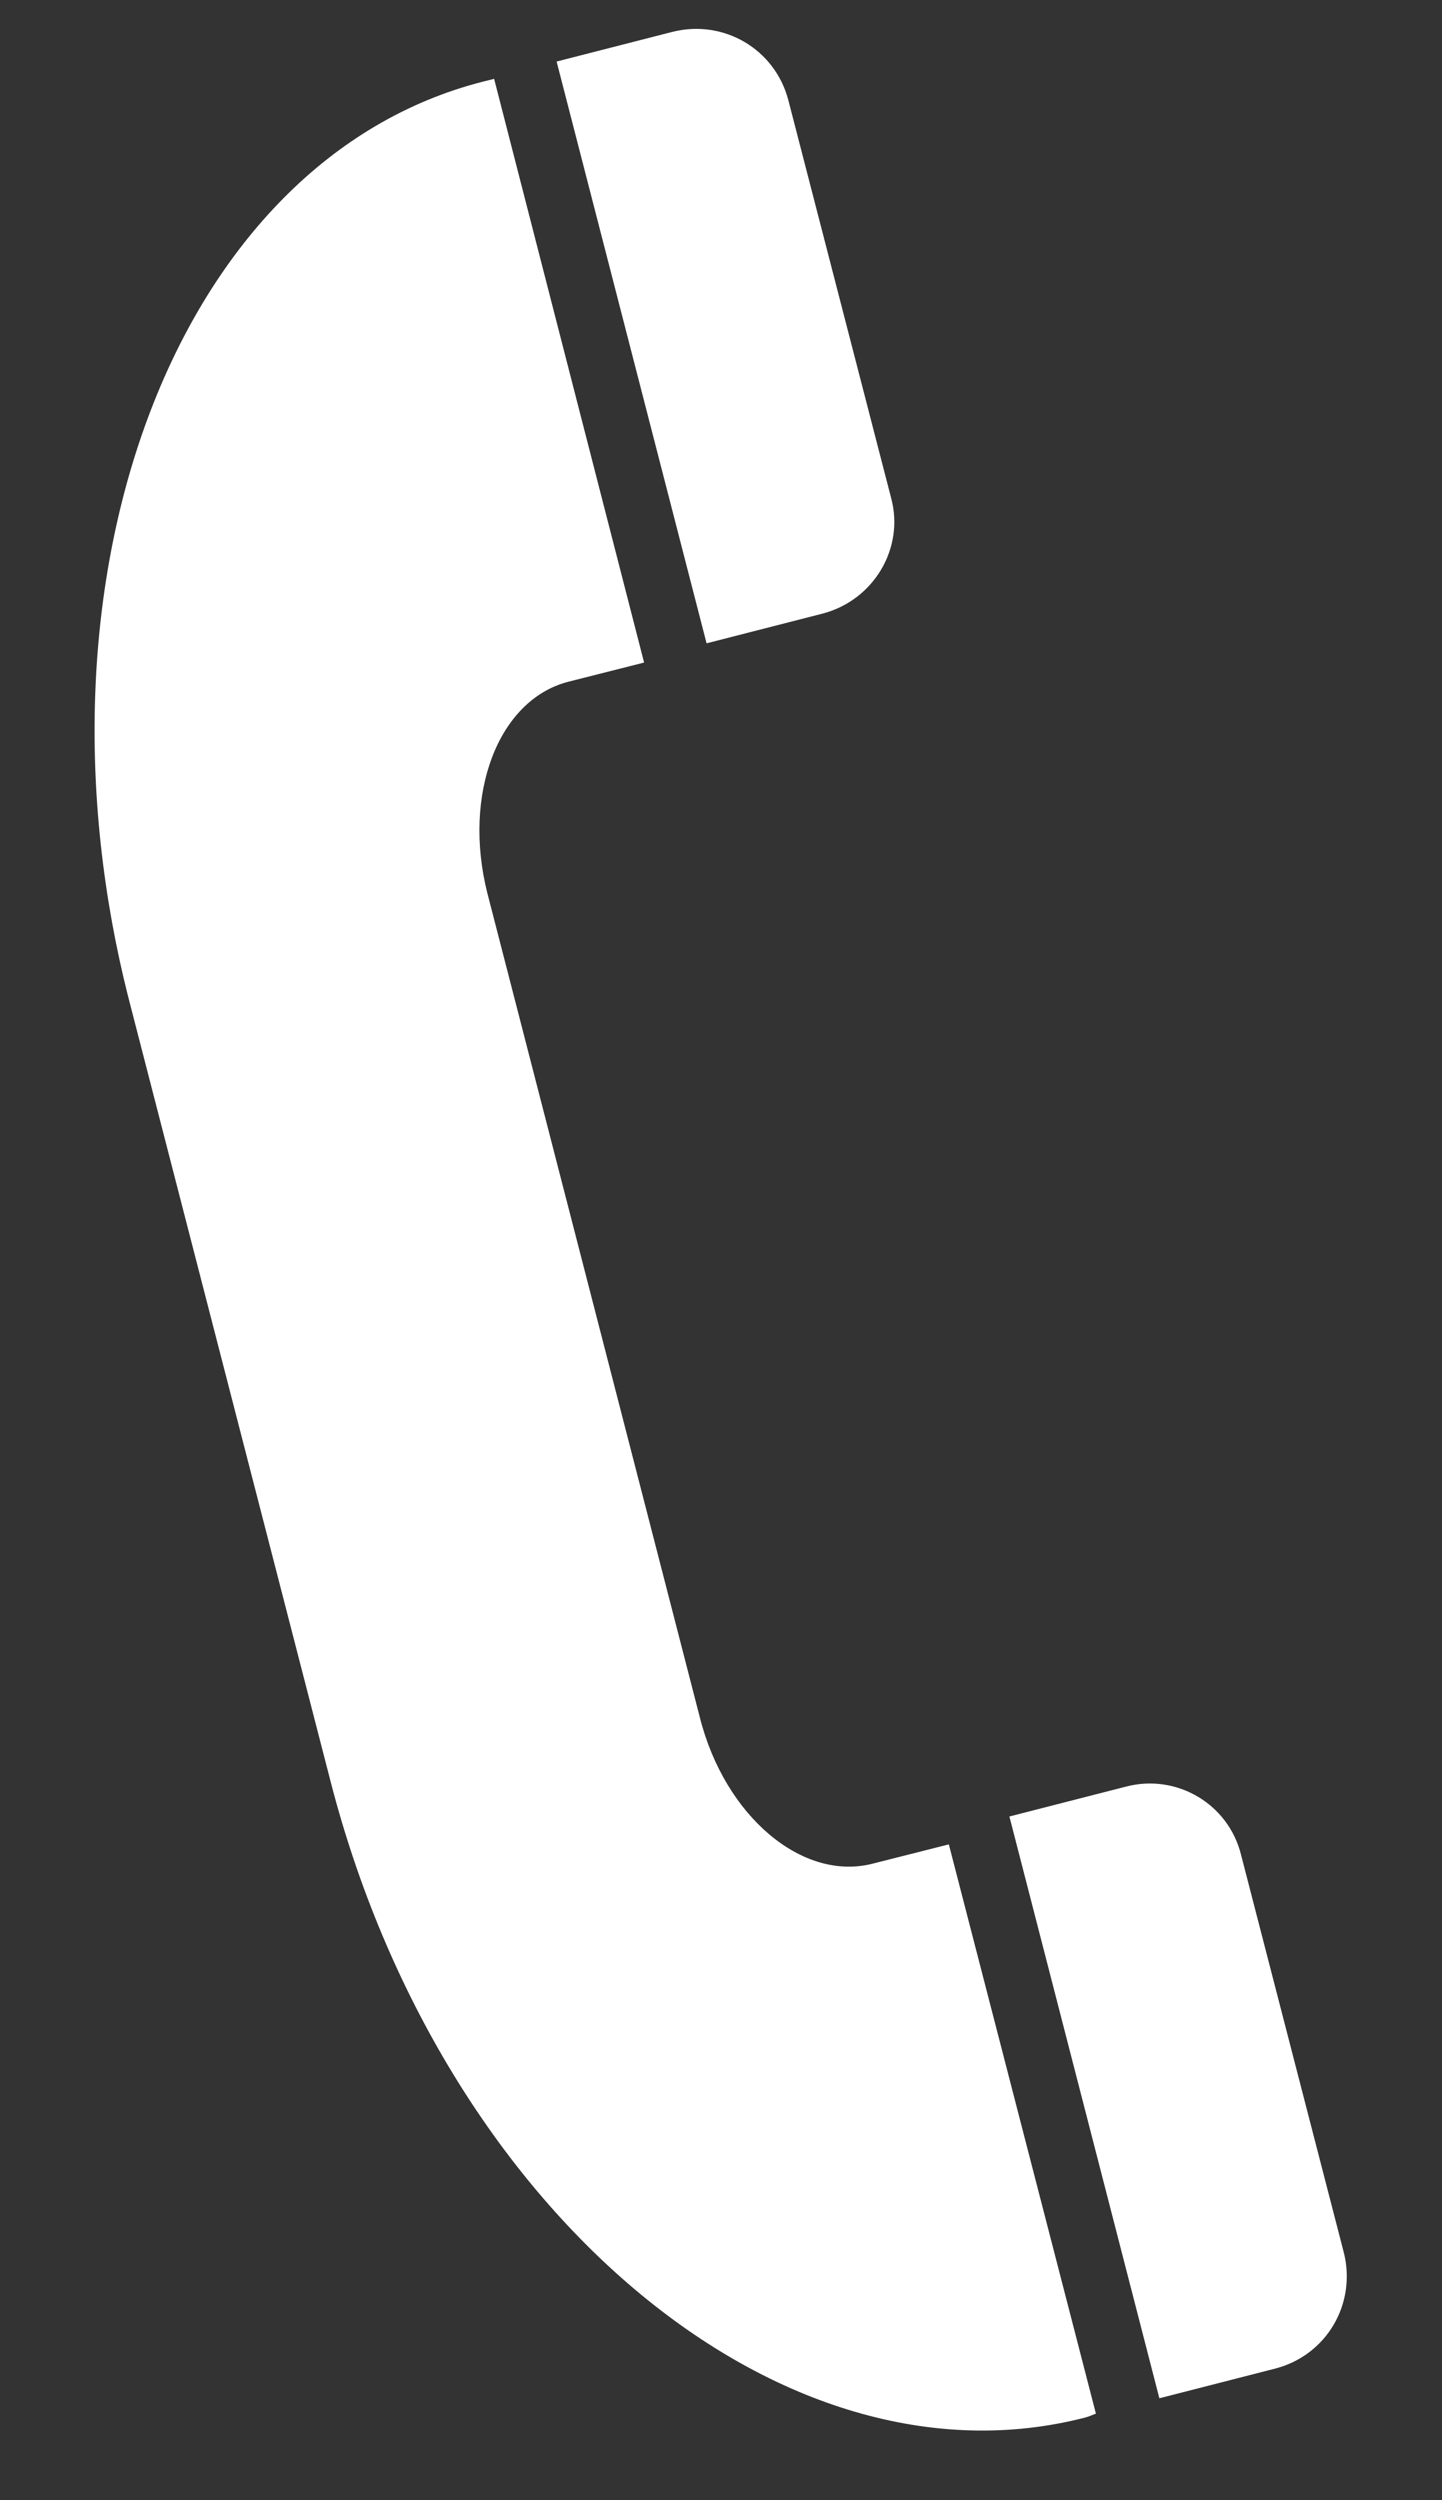
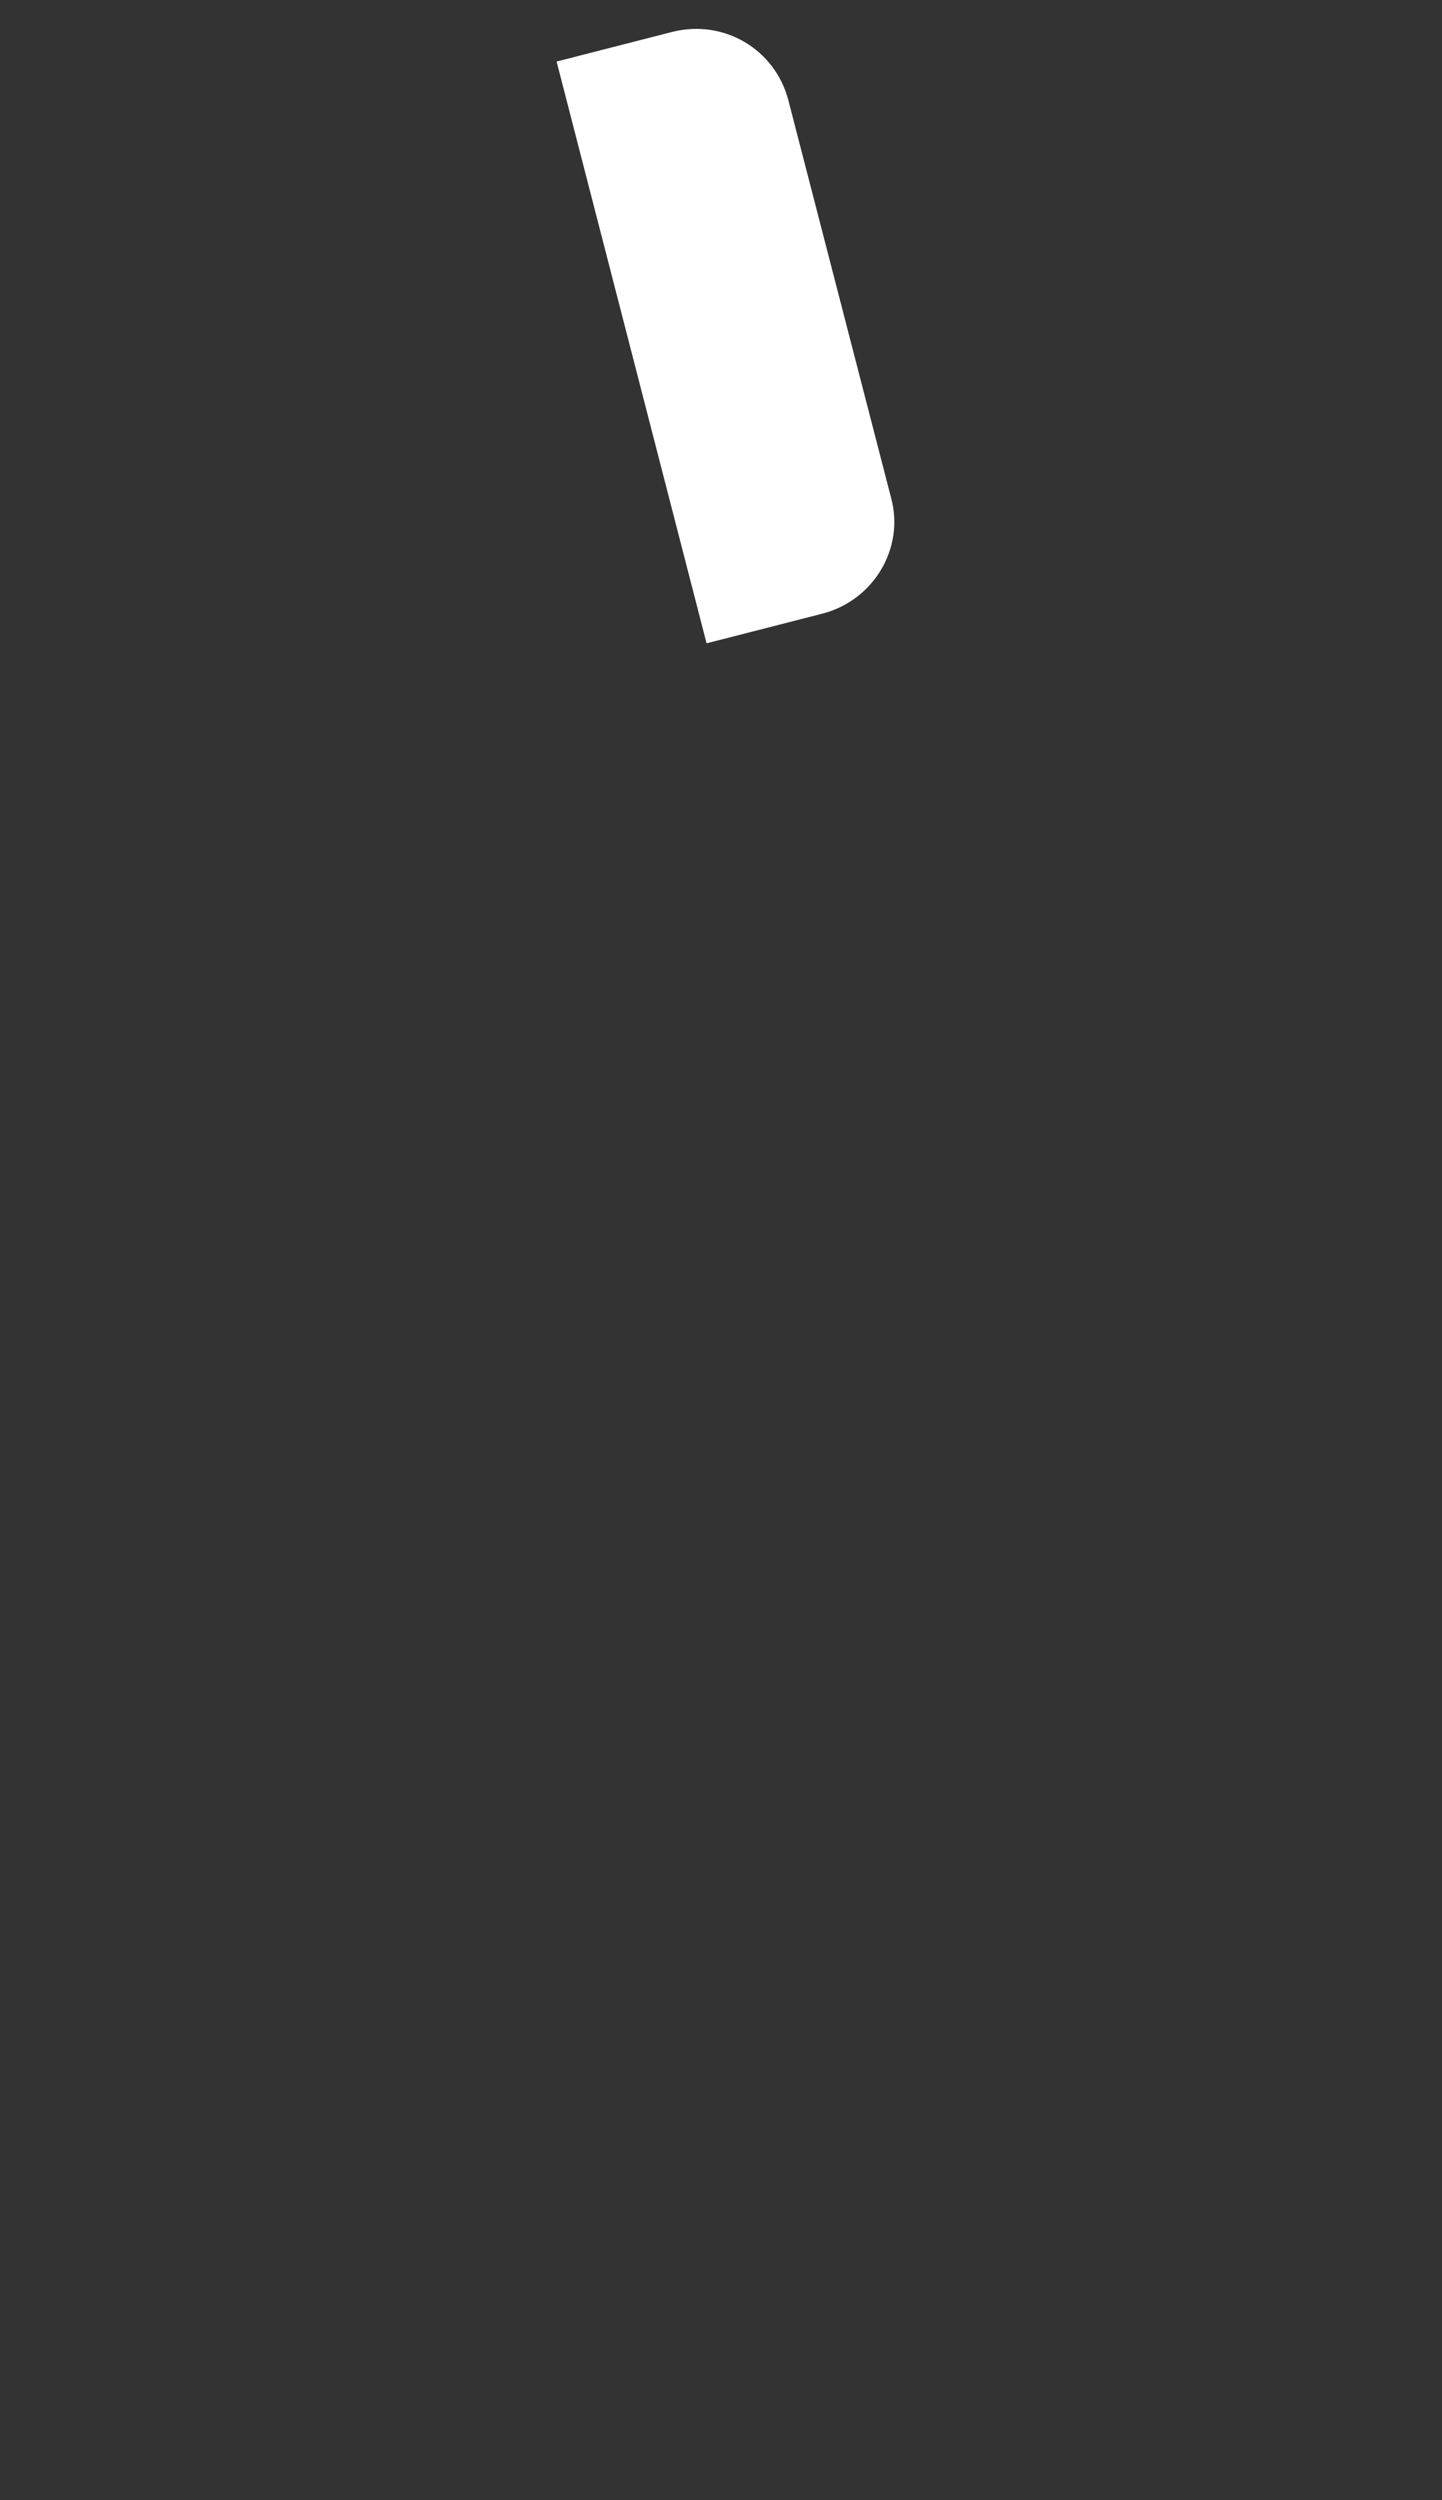
<svg xmlns="http://www.w3.org/2000/svg" enable-background="new 0 0 150 260" version="1.1" viewBox="0 0 150 260" xml:space="preserve">
  <rect x="0" y="0" width="150" height="260" fill="#333333" stroke="none" />
  <style type="text/css">
	.st0{fill:#FFFFFF;}
</style>
-   <path class="st0" d="m50.2 8.5c-31.7 8.1-48.2 51.3-36.7 95.8l20.9 81c11.5 44.5 46.8 74.3 78.5 66.1 0.4-0.1 0.8-0.3 1.1-0.4l-15.3-59.2-7.9 2c-7.3 1.9-15.4-4.9-18-15.2l-22.1-85.7c-2.6-10.3 1.1-20.1 8.4-22l7.9-2-15.6-60.7-1.2 0.3z" />
  <path class="st0" d="m92.7 51.8-10.7-41.4c-1.4-5.3-6.7-8.4-12-7.1l-12.1 3.1 15.6 60.5 12.1-3.1c5.3-1.4 8.5-6.8 7.1-12z" />
-   <path class="st0" d="m117.1 185.8-12.1 3.1 15.6 60.5 12.1-3.1c5.3-1.4 8.4-6.7 7.1-12l-10.7-41.4c-1.3-5.3-6.7-8.5-12-7.1z" />
</svg>